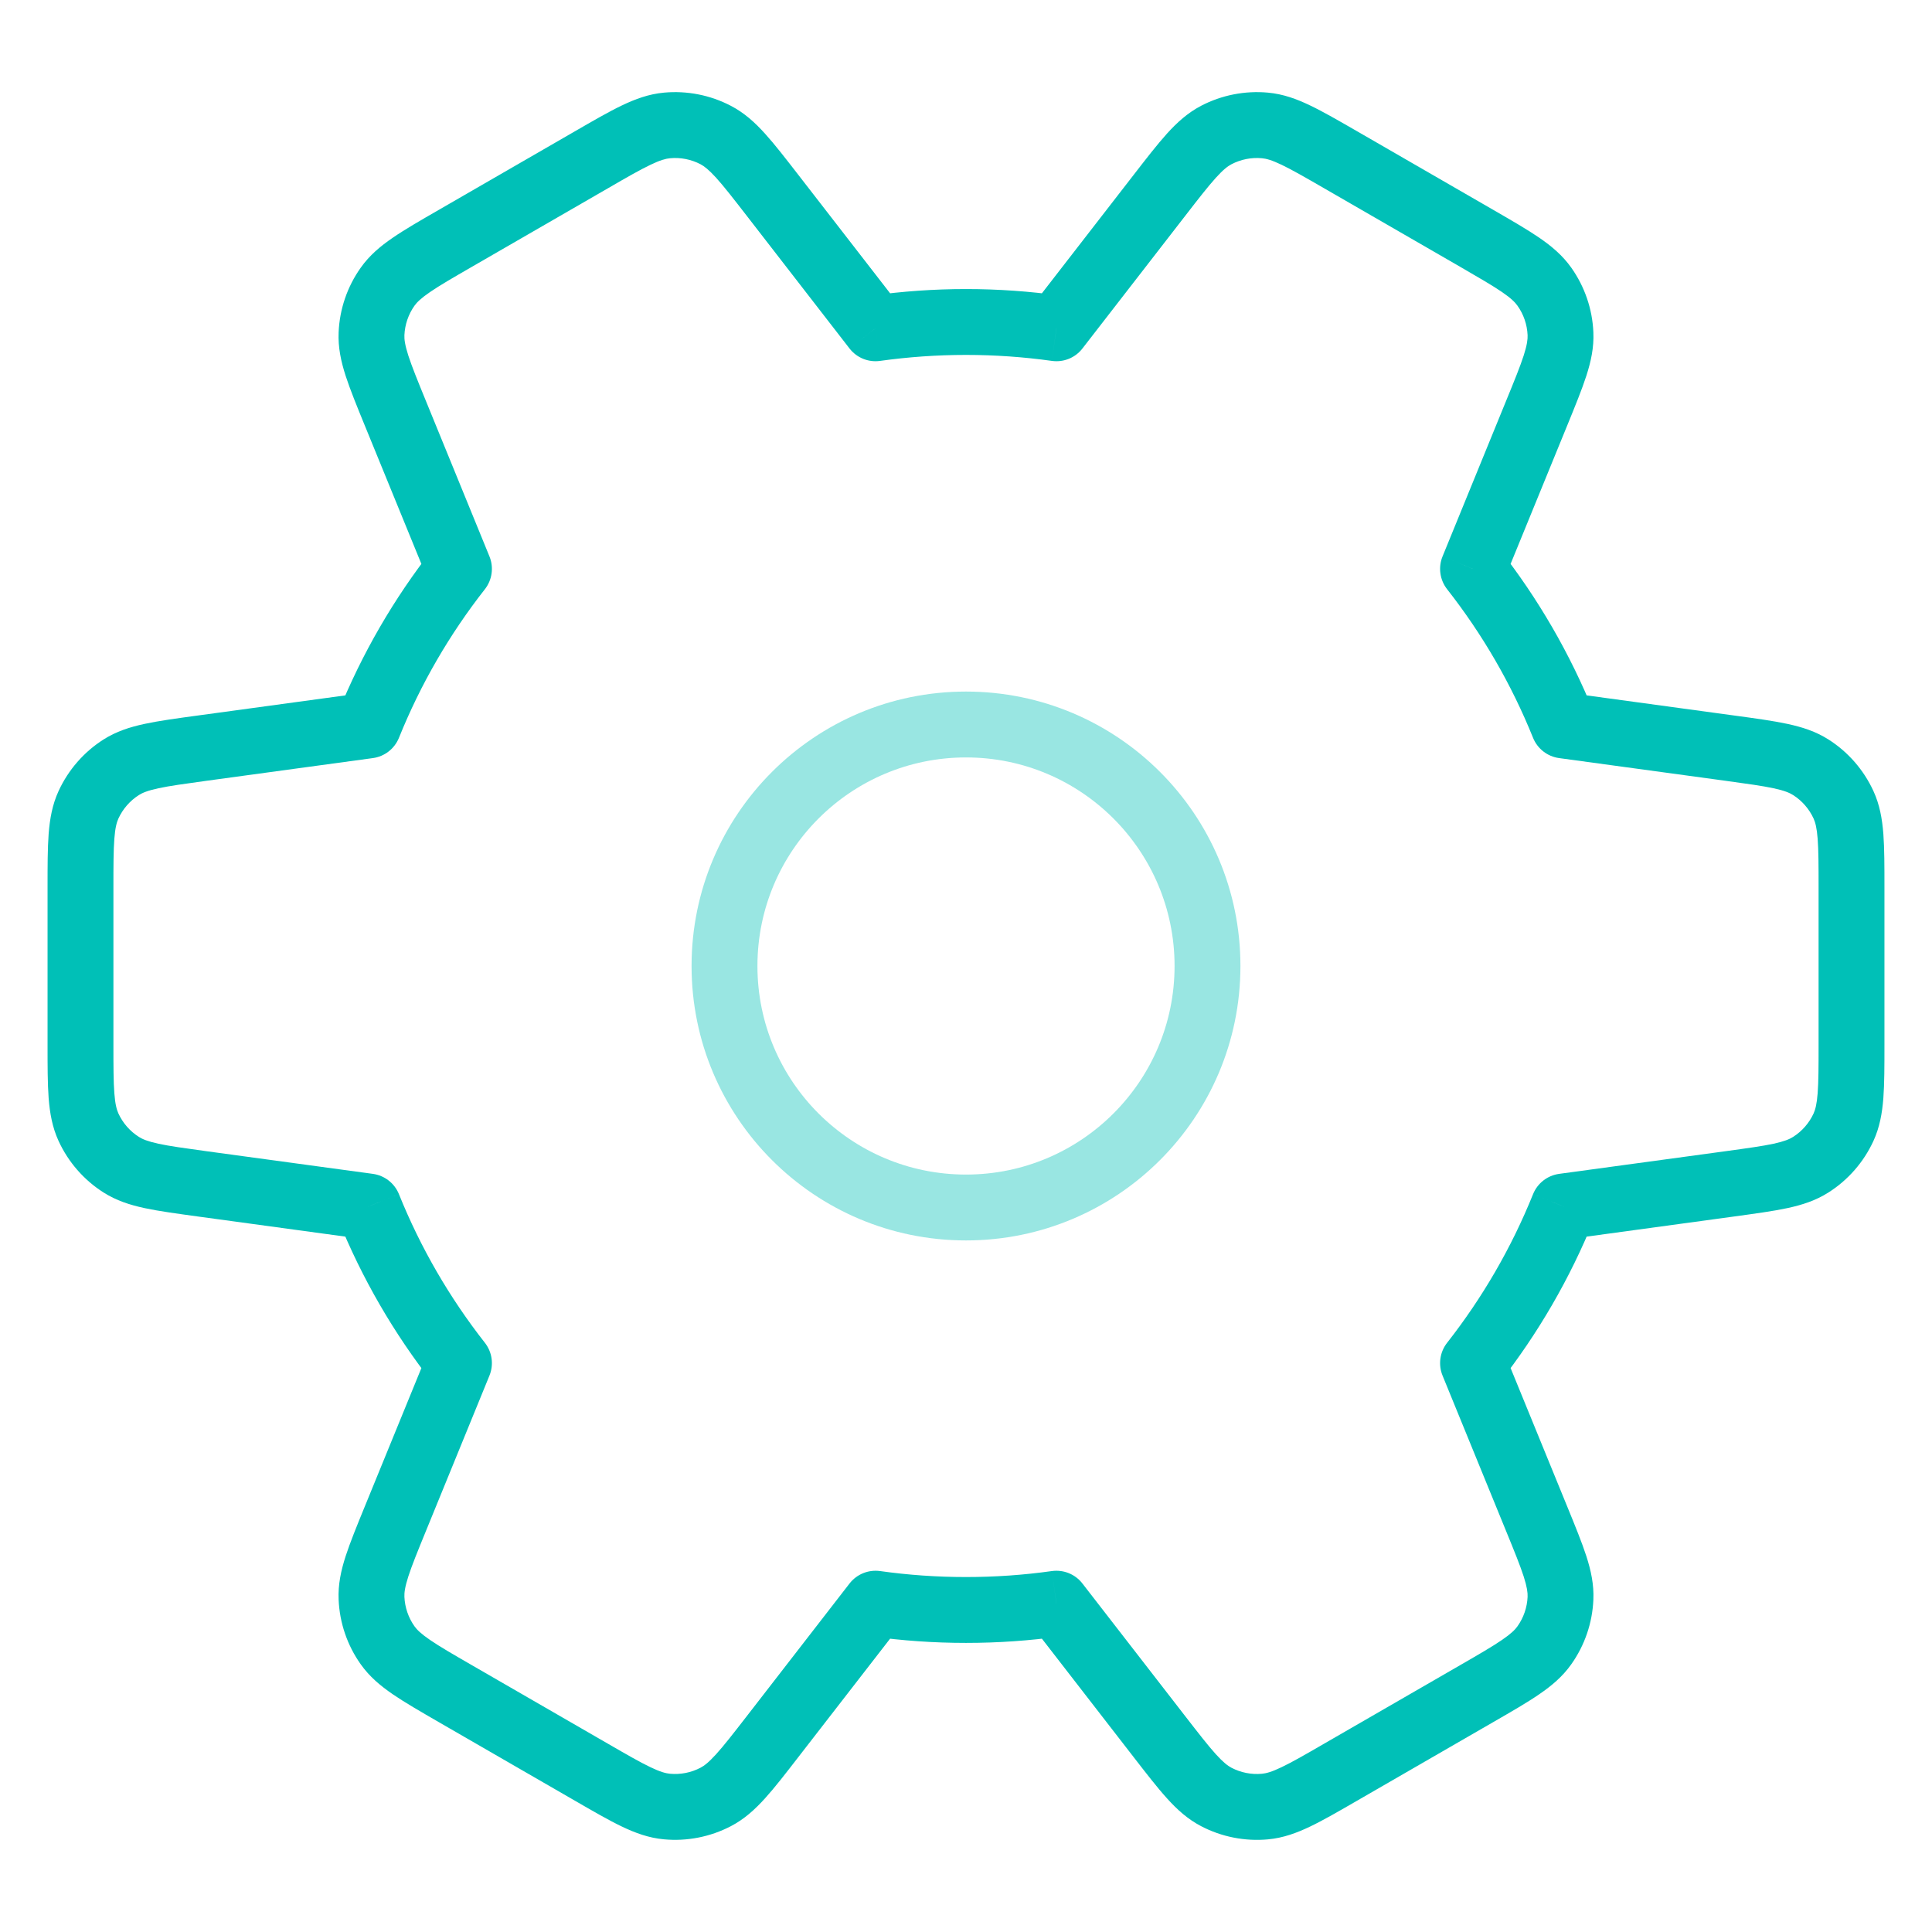
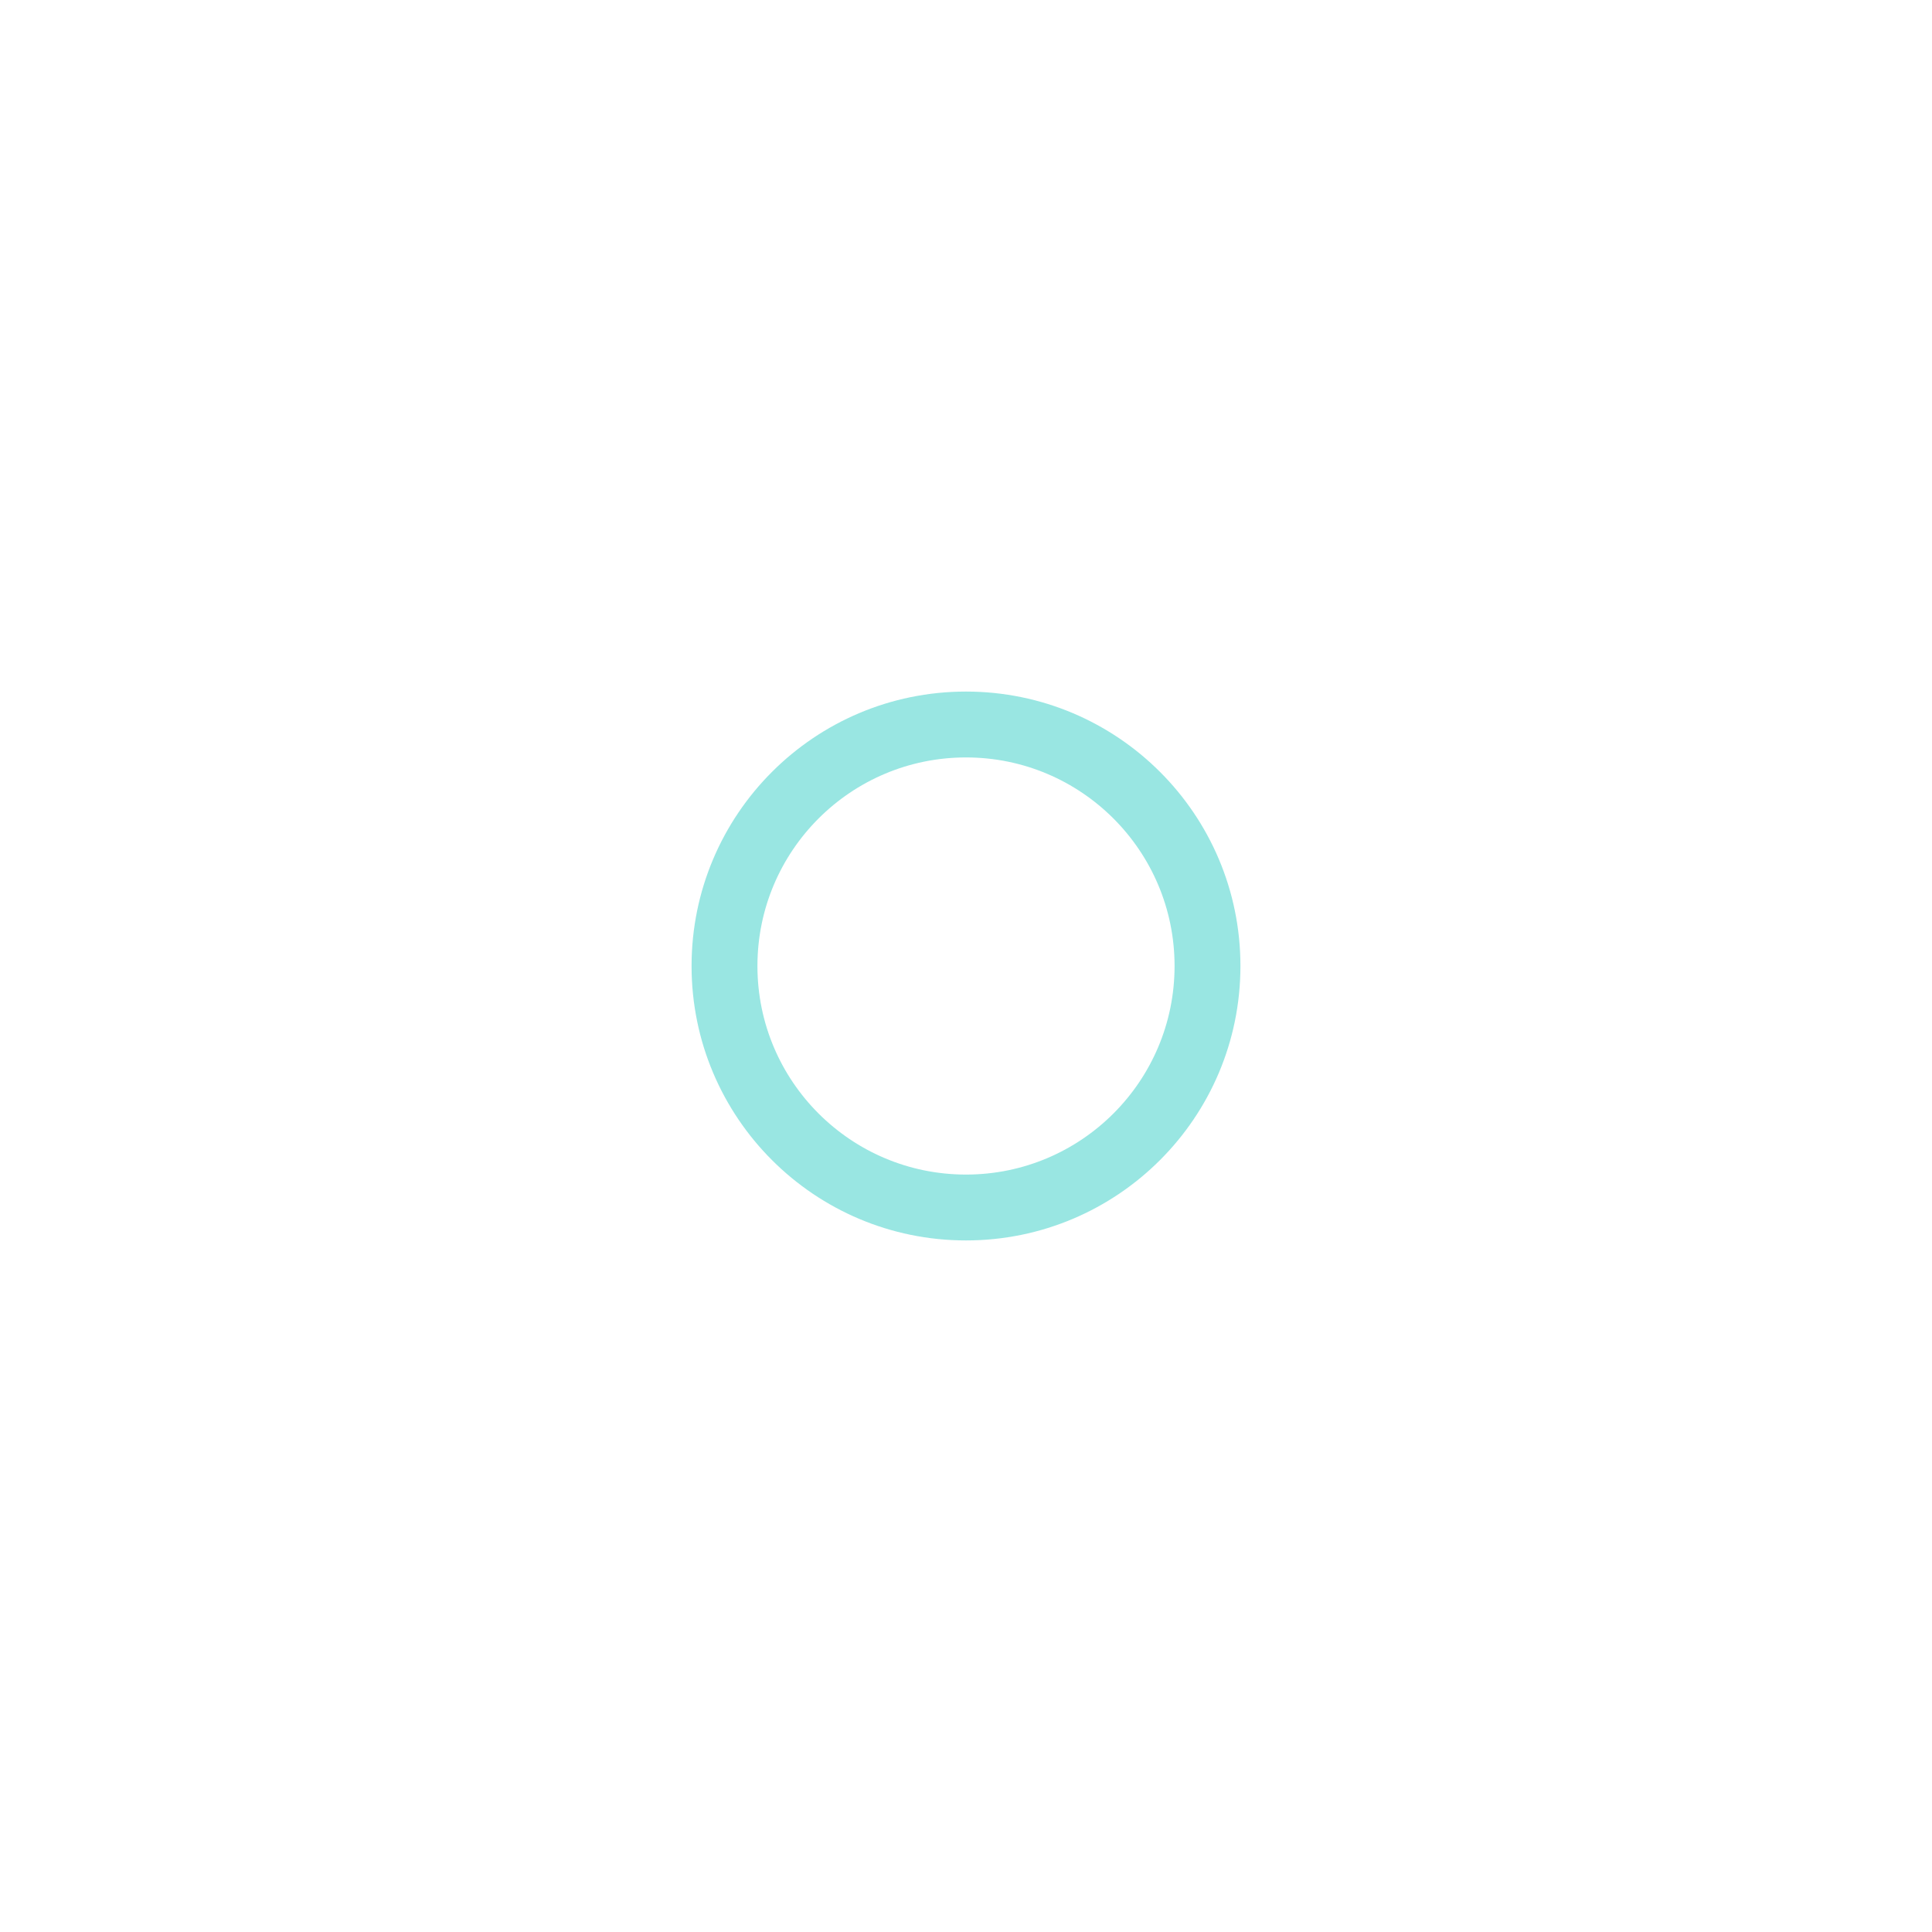
<svg xmlns="http://www.w3.org/2000/svg" width="44" height="44" viewBox="0 0 44 44" fill="none">
  <path opacity="0.4" fill-rule="evenodd" clip-rule="evenodd" d="M22 17.25C19.377 17.25 17.25 19.377 17.25 22C17.25 24.623 19.377 26.75 22 26.75C24.623 26.75 26.75 24.623 26.75 22C26.75 19.377 24.623 17.25 22 17.25ZM15.75 22C15.75 18.548 18.548 15.75 22 15.75C25.452 15.75 28.25 18.548 28.25 22C28.25 25.452 25.452 28.25 22 28.25C18.548 28.25 15.75 25.452 15.75 22Z" fill="#00C0B7" />
-   <path d="M10.366 38.569L10.741 37.92L10.741 37.92L10.366 38.569ZM8.828 37.47L9.439 37.037L9.439 37.037L8.828 37.47ZM13.467 40.36L13.842 39.71L13.842 39.71L13.467 40.36ZM15.188 41.143L15.258 40.396L15.258 40.396L15.188 41.143ZM16.299 40.924L15.953 40.259L15.953 40.259L16.299 40.924ZM17.597 39.548L18.189 40.007L18.189 40.007L17.597 39.548ZM19.94 36.523L20.044 35.78C19.778 35.743 19.512 35.851 19.347 36.064L19.94 36.523ZM24.06 36.523L24.652 36.064C24.488 35.851 24.222 35.743 23.955 35.78L24.06 36.523ZM26.403 39.548L26.996 39.089L26.996 39.089L26.403 39.548ZM27.7 40.925L28.047 40.26L28.047 40.26L27.7 40.925ZM28.812 41.143L28.881 41.89L28.881 41.89L28.812 41.143ZM30.533 40.36L30.908 41.009L30.908 41.009L30.533 40.36ZM33.634 38.57L33.259 37.92L33.259 37.92L33.634 38.57ZM35.172 37.471L35.784 37.904L35.784 37.904L35.172 37.471ZM35.539 36.399L34.79 36.367L34.79 36.367L35.539 36.399ZM34.996 34.588L35.69 34.304L35.69 34.304L34.996 34.588ZM33.547 31.044L32.957 30.581C32.791 30.793 32.751 31.078 32.853 31.328L33.547 31.044ZM35.61 27.477L35.508 26.734C35.241 26.771 35.015 26.947 34.914 27.197L35.61 27.477ZM39.399 26.961L39.5 27.704L39.5 27.704L39.399 26.961ZM41.239 26.525L41.642 27.158L41.642 27.158L41.239 26.525ZM41.984 25.672L42.666 25.985L42.666 25.985L41.984 25.672ZM41.984 18.328L41.303 18.641L41.303 18.641L41.984 18.328ZM41.239 17.474L41.642 16.841L41.642 16.841L41.239 17.474ZM39.399 17.039L39.298 17.782L39.298 17.782L39.399 17.039ZM35.61 16.522L34.914 16.803C35.015 17.052 35.241 17.229 35.508 17.265L35.61 16.522ZM33.547 12.956L32.853 12.672C32.751 12.921 32.791 13.207 32.957 13.419L33.547 12.956ZM34.996 9.412L34.301 9.128L34.301 9.128L34.996 9.412ZM35.539 7.601L34.79 7.633L34.79 7.633L35.539 7.601ZM35.172 6.529L34.56 6.963L34.56 6.963L35.172 6.529ZM33.634 5.43L33.259 6.079L33.259 6.079L33.634 5.43ZM30.533 3.64L30.158 4.289L30.158 4.289L30.533 3.64ZM28.812 2.857L28.742 3.604L28.742 3.604L28.812 2.857ZM27.7 3.075L28.047 3.74L28.047 3.74L27.7 3.075ZM26.403 4.451L26.996 4.911L26.996 4.911L26.403 4.451ZM24.06 7.477L23.955 8.219C24.222 8.257 24.488 8.149 24.652 7.936L24.06 7.477ZM19.94 7.477L19.347 7.936C19.512 8.149 19.778 8.257 20.044 8.219L19.94 7.477ZM17.597 4.452L18.189 3.992L18.189 3.992L17.597 4.452ZM16.299 3.075L15.953 3.74L15.953 3.74L16.299 3.075ZM15.188 2.857L15.119 2.11L15.119 2.11L15.188 2.857ZM13.467 3.64L13.092 2.991L13.092 2.991L13.467 3.64ZM10.366 5.43L10.741 6.08L10.741 6.08L10.366 5.43ZM8.828 6.529L9.439 6.963L9.439 6.963L8.828 6.529ZM8.461 7.601L7.712 7.569L7.712 7.569L8.461 7.601ZM9.004 9.412L9.699 9.129L9.699 9.129L9.004 9.412ZM10.453 12.956L11.043 13.419C11.209 13.207 11.249 12.921 11.147 12.672L10.453 12.956ZM8.39 16.522L8.492 17.265C8.759 17.229 8.985 17.052 9.086 16.803L8.39 16.522ZM4.601 17.039L4.5 16.296C4.487 16.298 4.474 16.3 4.461 16.302L4.601 17.039ZM4.601 17.039L4.702 17.782C4.715 17.78 4.728 17.778 4.741 17.776L4.601 17.039ZM2.761 17.474L2.358 16.841L2.358 16.841L2.761 17.474ZM2.016 18.328L1.334 18.015L1.334 18.015L2.016 18.328ZM2.016 25.672L1.334 25.985L1.334 25.985L2.016 25.672ZM2.761 26.525L2.358 27.158L2.358 27.158L2.761 26.525ZM4.601 26.961L4.5 27.704L4.5 27.704L4.601 26.961ZM8.39 27.477L9.086 27.197C8.985 26.947 8.759 26.771 8.492 26.734L8.39 27.477ZM10.453 31.044L11.147 31.328C11.249 31.078 11.209 30.793 11.043 30.581L10.453 31.044ZM9.004 34.587L9.699 34.871L9.699 34.871L9.004 34.587ZM8.461 36.399L7.712 36.431L7.712 36.431L8.461 36.399ZM10.741 37.92C10.303 37.667 10.011 37.498 9.794 37.349C9.585 37.206 9.494 37.114 9.439 37.037L8.216 37.904C8.414 38.184 8.664 38.393 8.947 38.587C9.222 38.775 9.573 38.977 9.991 39.219L10.741 37.92ZM13.842 39.71L10.741 37.92L9.991 39.219L13.092 41.009L13.842 39.71ZM15.258 40.396C15.164 40.387 15.038 40.355 14.81 40.245C14.573 40.132 14.28 39.963 13.842 39.71L13.092 41.009C13.511 41.251 13.861 41.454 14.162 41.598C14.471 41.746 14.777 41.858 15.119 41.889L15.258 40.396ZM15.953 40.259C15.739 40.371 15.498 40.418 15.258 40.396L15.119 41.889C15.646 41.939 16.177 41.834 16.647 41.589L15.953 40.259ZM17.004 39.089C16.694 39.489 16.486 39.756 16.31 39.95C16.14 40.138 16.036 40.216 15.953 40.259L16.647 41.589C16.95 41.431 17.192 41.211 17.422 40.957C17.646 40.71 17.893 40.39 18.189 40.007L17.004 39.089ZM19.347 36.064L17.004 39.089L18.189 40.007L20.533 36.982L19.347 36.064ZM22 35.916C21.336 35.916 20.683 35.87 20.044 35.78L19.836 37.266C20.543 37.365 21.266 37.416 22 37.416V35.916ZM23.955 35.78C23.317 35.87 22.664 35.916 22 35.916V37.416C22.734 37.416 23.457 37.365 24.164 37.266L23.955 35.78ZM26.996 39.089L24.652 36.064L23.467 36.982L25.811 40.008L26.996 39.089ZM28.047 40.26C27.963 40.216 27.86 40.138 27.69 39.951C27.514 39.756 27.306 39.489 26.996 39.089L25.811 40.008C26.107 40.39 26.354 40.71 26.578 40.957C26.808 41.212 27.05 41.431 27.353 41.589L28.047 40.26ZM28.742 40.396C28.502 40.419 28.261 40.371 28.047 40.26L27.353 41.589C27.823 41.835 28.354 41.939 28.881 41.89L28.742 40.396ZM30.158 39.71C29.72 39.964 29.427 40.132 29.19 40.245C28.962 40.355 28.836 40.387 28.742 40.396L28.881 41.89C29.223 41.858 29.529 41.746 29.838 41.598C30.139 41.454 30.489 41.251 30.908 41.009L30.158 39.71ZM33.259 37.92L30.158 39.71L30.908 41.009L34.009 39.219L33.259 37.92ZM34.56 37.037C34.506 37.114 34.415 37.206 34.206 37.349C33.989 37.498 33.697 37.667 33.259 37.92L34.009 39.219C34.427 38.978 34.778 38.776 35.053 38.587C35.336 38.394 35.586 38.184 35.784 37.904L34.56 37.037ZM34.79 36.367C34.779 36.608 34.7 36.84 34.56 37.037L35.784 37.904C36.091 37.472 36.266 36.96 36.288 36.431L34.79 36.367ZM34.301 34.871C34.493 35.34 34.62 35.653 34.701 35.903C34.778 36.144 34.794 36.273 34.79 36.367L36.288 36.431C36.303 36.089 36.234 35.77 36.129 35.443C36.026 35.126 35.873 34.751 35.69 34.304L34.301 34.871ZM32.853 31.328L34.301 34.871L35.69 34.304L34.241 30.76L32.853 31.328ZM34.914 27.197C34.421 28.421 33.759 29.558 32.957 30.581L34.137 31.507C35.025 30.374 35.759 29.114 36.305 27.758L34.914 27.197ZM39.298 26.218L35.508 26.734L35.711 28.221L39.5 27.704L39.298 26.218ZM40.837 25.892C40.757 25.943 40.638 25.994 40.391 26.048C40.134 26.103 39.8 26.149 39.298 26.218L39.5 27.704C39.979 27.638 40.38 27.584 40.706 27.514C41.042 27.442 41.352 27.342 41.642 27.158L40.837 25.892ZM41.303 25.359C41.202 25.578 41.04 25.763 40.837 25.892L41.642 27.158C42.089 26.874 42.444 26.467 42.666 25.985L41.303 25.359ZM41.417 23.79C41.417 24.296 41.416 24.634 41.396 24.896C41.377 25.148 41.342 25.273 41.303 25.359L42.666 25.985C42.809 25.674 42.865 25.352 42.892 25.011C42.917 24.678 42.917 24.273 42.917 23.79H41.417ZM41.417 20.21V23.79H42.917V20.21H41.417ZM41.303 18.641C41.342 18.727 41.377 18.852 41.396 19.104C41.416 19.366 41.417 19.703 41.417 20.21H42.917C42.917 19.726 42.917 19.322 42.892 18.989C42.865 18.647 42.809 18.326 42.666 18.015L41.303 18.641ZM40.837 18.107C41.04 18.236 41.202 18.422 41.303 18.641L42.666 18.015C42.444 17.533 42.089 17.125 41.642 16.841L40.837 18.107ZM39.298 17.782C39.8 17.851 40.134 17.897 40.391 17.952C40.638 18.005 40.757 18.056 40.837 18.107L41.642 16.841C41.352 16.657 41.042 16.558 40.706 16.486C40.38 16.416 39.979 16.361 39.5 16.296L39.298 17.782ZM35.508 17.265L39.298 17.782L39.5 16.296L35.711 15.779L35.508 17.265ZM32.957 13.419C33.759 14.441 34.421 15.579 34.914 16.803L36.305 16.242C35.759 14.886 35.025 13.625 34.137 12.493L32.957 13.419ZM34.301 9.128L32.853 12.672L34.241 13.239L35.69 9.696L34.301 9.128ZM34.79 7.633C34.794 7.727 34.778 7.856 34.701 8.097C34.62 8.347 34.493 8.66 34.301 9.128L35.69 9.696C35.873 9.248 36.026 8.874 36.129 8.556C36.234 8.23 36.303 7.911 36.288 7.569L34.79 7.633ZM34.56 6.963C34.7 7.159 34.779 7.392 34.79 7.633L36.288 7.569C36.266 7.039 36.091 6.528 35.784 6.095L34.56 6.963ZM33.259 6.079C33.697 6.333 33.989 6.502 34.206 6.65C34.415 6.793 34.506 6.886 34.56 6.963L35.784 6.095C35.586 5.816 35.336 5.606 35.053 5.412C34.778 5.224 34.427 5.022 34.009 4.78L33.259 6.079ZM30.158 4.289L33.259 6.079L34.009 4.78L30.908 2.99L30.158 4.289ZM28.742 3.604C28.836 3.612 28.962 3.645 29.19 3.754C29.427 3.868 29.72 4.036 30.158 4.289L30.908 2.99C30.489 2.749 30.139 2.546 29.838 2.402C29.529 2.253 29.223 2.142 28.881 2.11L28.742 3.604ZM28.047 3.74C28.261 3.629 28.502 3.581 28.742 3.604L28.881 2.11C28.354 2.061 27.823 2.165 27.353 2.41L28.047 3.74ZM26.996 4.911C27.306 4.51 27.514 4.244 27.69 4.049C27.86 3.861 27.963 3.784 28.047 3.74L27.353 2.41C27.05 2.569 26.808 2.788 26.578 3.042C26.354 3.29 26.107 3.61 25.811 3.992L26.996 4.911ZM24.652 7.936L26.996 4.911L25.811 3.992L23.467 7.017L24.652 7.936ZM22 8.083C22.664 8.083 23.317 8.13 23.955 8.219L24.164 6.734C23.457 6.635 22.734 6.583 22 6.583V8.083ZM20.044 8.219C20.683 8.13 21.336 8.083 22 8.083V6.583C21.266 6.583 20.543 6.635 19.836 6.734L20.044 8.219ZM17.004 4.911L19.347 7.936L20.533 7.017L18.189 3.992L17.004 4.911ZM15.953 3.74C16.036 3.784 16.14 3.862 16.31 4.049C16.486 4.244 16.694 4.511 17.004 4.911L18.189 3.992C17.893 3.61 17.646 3.29 17.422 3.043C17.192 2.788 16.95 2.569 16.647 2.411L15.953 3.74ZM15.258 3.604C15.498 3.581 15.739 3.629 15.953 3.74L16.647 2.411C16.177 2.165 15.646 2.061 15.119 2.11L15.258 3.604ZM13.842 4.29C14.28 4.036 14.573 3.868 14.81 3.755C15.038 3.645 15.164 3.613 15.258 3.604L15.119 2.11C14.777 2.142 14.471 2.254 14.162 2.402C13.861 2.546 13.511 2.749 13.092 2.991L13.842 4.29ZM10.741 6.08L13.842 4.29L13.092 2.991L9.991 4.781L10.741 6.08ZM9.439 6.963C9.494 6.886 9.585 6.794 9.794 6.651C10.011 6.502 10.303 6.333 10.741 6.08L9.991 4.781C9.573 5.022 9.222 5.224 8.947 5.413C8.664 5.606 8.414 5.816 8.216 6.096L9.439 6.963ZM9.21 7.633C9.221 7.392 9.3 7.16 9.439 6.963L8.216 6.096C7.909 6.528 7.734 7.04 7.712 7.569L9.21 7.633ZM9.699 9.129C9.507 8.66 9.38 8.347 9.299 8.097C9.222 7.856 9.206 7.727 9.21 7.633L7.712 7.569C7.697 7.911 7.766 8.23 7.871 8.557C7.974 8.874 8.127 9.249 8.31 9.696L9.699 9.129ZM11.147 12.672L9.699 9.129L8.31 9.696L9.759 13.24L11.147 12.672ZM9.086 16.803C9.579 15.579 10.241 14.441 11.043 13.419L9.863 12.493C8.974 13.626 8.241 14.886 7.695 16.242L9.086 16.803ZM4.702 17.782L8.492 17.265L8.289 15.779L4.5 16.296L4.702 17.782ZM4.741 17.776L4.741 17.776L4.461 16.302L4.461 16.302L4.741 17.776ZM3.163 18.107C3.243 18.056 3.362 18.005 3.609 17.952C3.866 17.897 4.2 17.851 4.702 17.782L4.5 16.296C4.021 16.361 3.619 16.416 3.293 16.486C2.958 16.558 2.648 16.657 2.358 16.841L3.163 18.107ZM2.697 18.641C2.798 18.422 2.96 18.236 3.163 18.107L2.358 16.841C1.911 17.125 1.556 17.533 1.334 18.015L2.697 18.641ZM2.583 20.21C2.583 19.703 2.584 19.366 2.604 19.104C2.623 18.852 2.658 18.727 2.697 18.641L1.334 18.015C1.191 18.326 1.135 18.647 1.108 18.989C1.083 19.322 1.083 19.726 1.083 20.21H2.583ZM2.583 23.79V20.21H1.083V23.79H2.583ZM2.697 25.359C2.658 25.273 2.623 25.148 2.604 24.896C2.584 24.634 2.583 24.296 2.583 23.79H1.083C1.083 24.273 1.083 24.678 1.108 25.011C1.135 25.352 1.191 25.674 1.334 25.985L2.697 25.359ZM3.163 25.892C2.96 25.763 2.798 25.578 2.697 25.359L1.334 25.985C1.556 26.467 1.911 26.874 2.358 27.158L3.163 25.892ZM4.702 26.218C4.2 26.149 3.866 26.103 3.609 26.048C3.362 25.994 3.243 25.943 3.163 25.892L2.358 27.158C2.648 27.342 2.958 27.442 3.293 27.514C3.619 27.584 4.021 27.638 4.5 27.704L4.702 26.218ZM8.492 26.734L4.702 26.218L4.5 27.704L8.289 28.221L8.492 26.734ZM11.043 30.581C10.241 29.558 9.579 28.421 9.086 27.197L7.695 27.758C8.241 29.114 8.974 30.374 9.863 31.507L11.043 30.581ZM9.699 34.871L11.147 31.328L9.759 30.76L8.31 34.304L9.699 34.871ZM9.21 36.367C9.206 36.272 9.222 36.144 9.299 35.903C9.38 35.653 9.507 35.34 9.699 34.871L8.31 34.304C8.127 34.751 7.974 35.126 7.871 35.443C7.766 35.769 7.697 36.088 7.712 36.431L9.21 36.367ZM9.439 37.037C9.3 36.84 9.221 36.608 9.21 36.367L7.712 36.431C7.734 36.96 7.909 37.472 8.216 37.904L9.439 37.037Z" fill="#00C0B7" />
</svg>